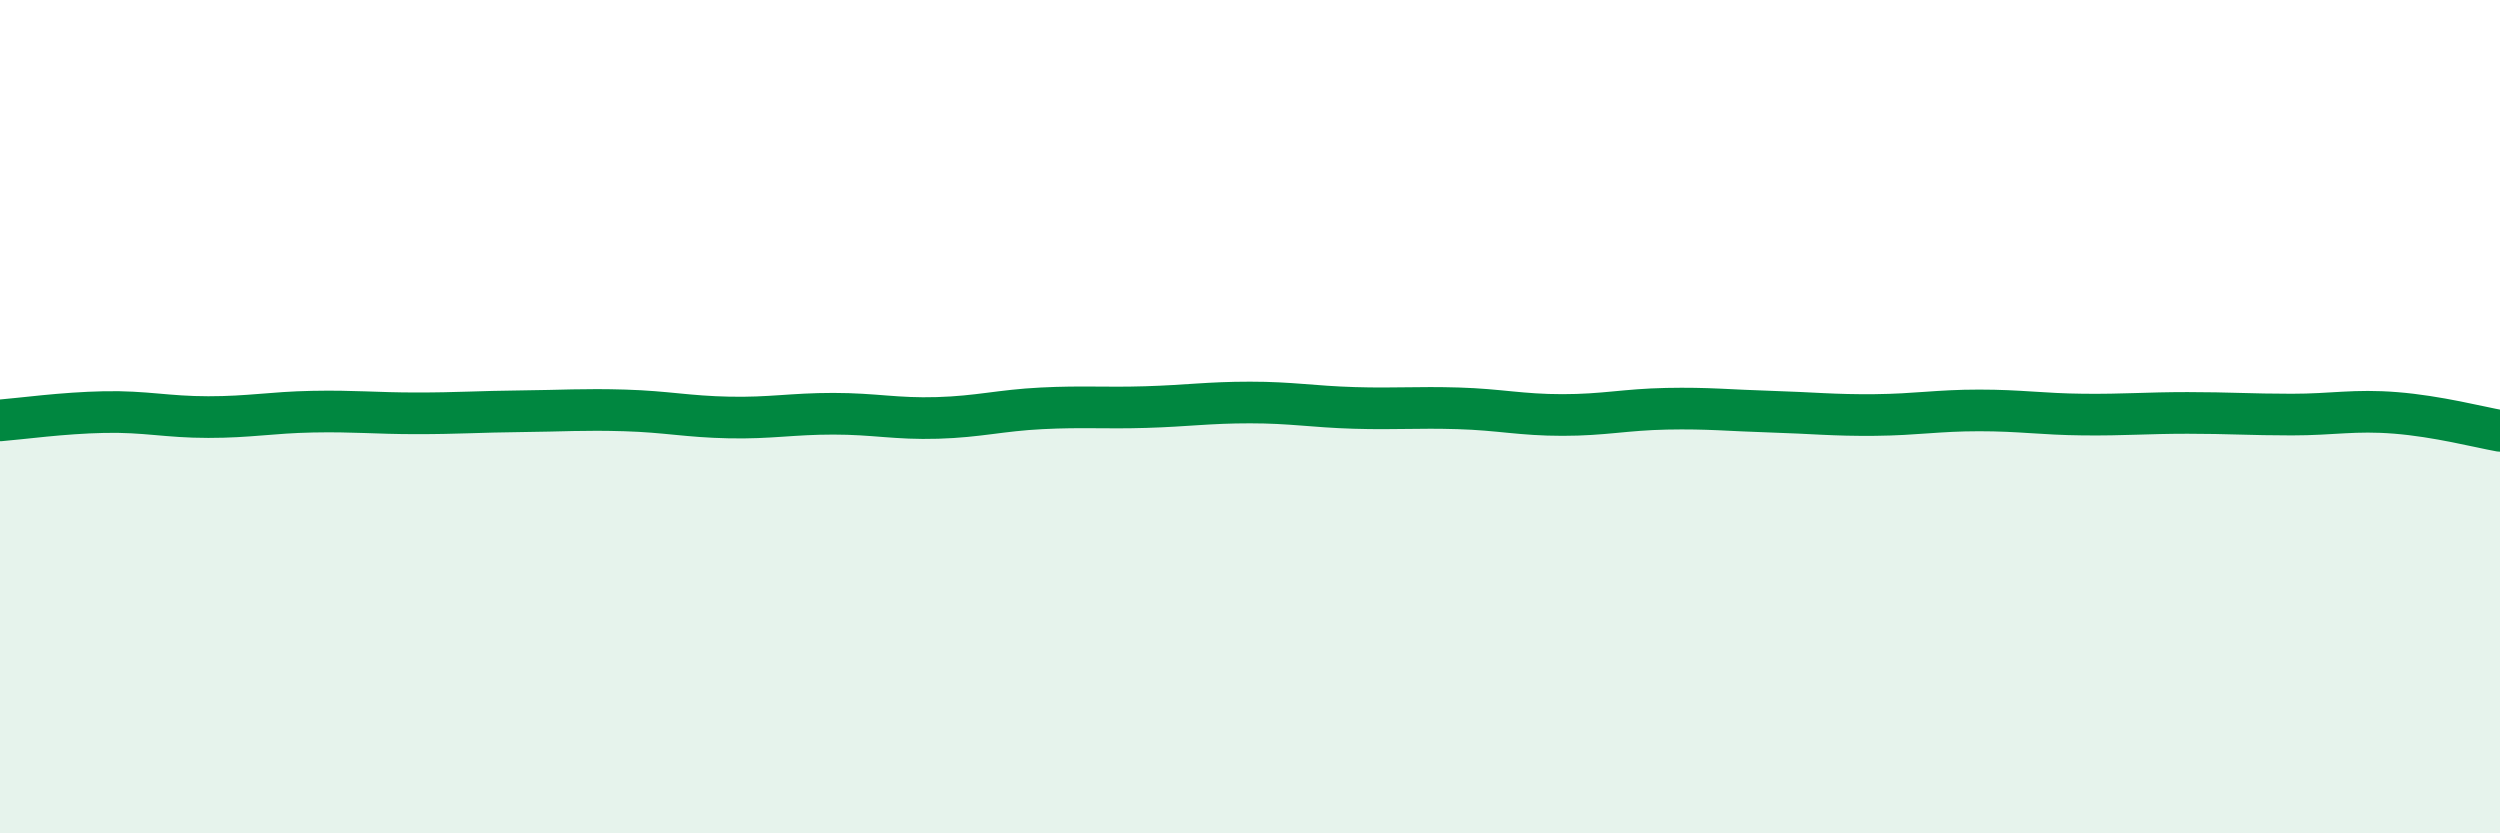
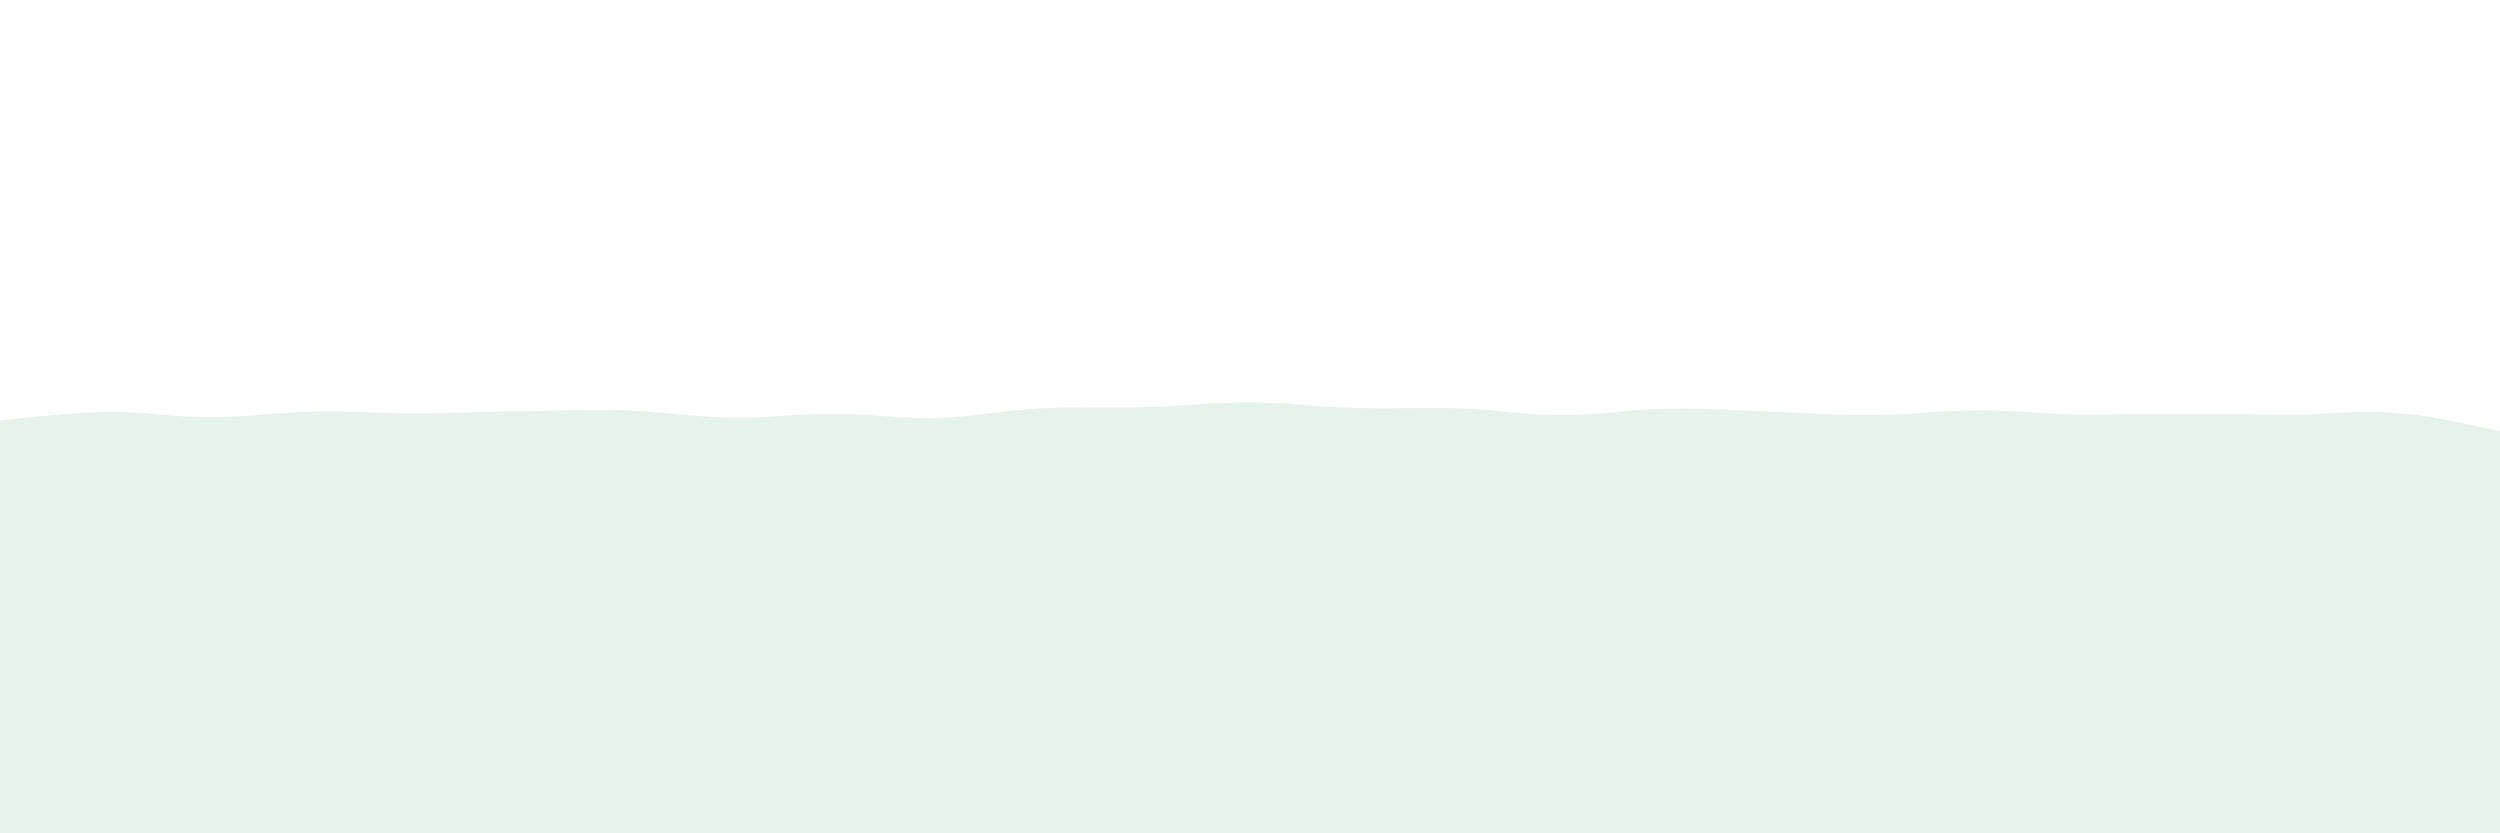
<svg xmlns="http://www.w3.org/2000/svg" width="60" height="20" viewBox="0 0 60 20">
-   <path d="M 0,10.09 C 0.5,10.05 1.5,9.91 2.5,9.89 C 3.5,9.87 4,10.01 5,10.01 C 6,10.01 6.5,9.9 7.5,9.88 C 8.5,9.86 9,9.92 10,9.92 C 11,9.92 11.5,9.88 12.5,9.87 C 13.5,9.86 14,9.82 15,9.85 C 16,9.88 16.5,10 17.5,10.02 C 18.5,10.04 19,9.93 20,9.93 C 21,9.93 21.5,10.06 22.5,10.03 C 23.5,10 24,9.85 25,9.8 C 26,9.75 26.5,9.8 27.5,9.77 C 28.5,9.74 29,9.66 30,9.66 C 31,9.66 31.5,9.76 32.5,9.79 C 33.5,9.82 34,9.77 35,9.8 C 36,9.83 36.5,9.96 37.5,9.96 C 38.5,9.96 39,9.83 40,9.81 C 41,9.79 41.5,9.85 42.5,9.88 C 43.5,9.91 44,9.97 45,9.96 C 46,9.95 46.5,9.85 47.5,9.85 C 48.5,9.85 49,9.94 50,9.95 C 51,9.96 51.5,9.91 52.5,9.91 C 53.5,9.91 54,9.95 55,9.95 C 56,9.95 56.5,9.83 57.5,9.91 C 58.5,9.99 59.5,10.25 60,10.34L60 20L0 20Z" fill="#008740" opacity="0.1" stroke-linecap="round" stroke-linejoin="round" />
-   <path d="M 0,10.09 C 0.5,10.05 1.5,9.91 2.5,9.89 C 3.5,9.87 4,10.01 5,10.01 C 6,10.01 6.5,9.9 7.5,9.88 C 8.5,9.86 9,9.92 10,9.92 C 11,9.92 11.5,9.88 12.5,9.87 C 13.5,9.86 14,9.82 15,9.85 C 16,9.88 16.5,10 17.5,10.02 C 18.5,10.04 19,9.93 20,9.93 C 21,9.93 21.5,10.06 22.5,10.03 C 23.5,10 24,9.85 25,9.8 C 26,9.75 26.5,9.8 27.5,9.77 C 28.5,9.74 29,9.66 30,9.66 C 31,9.66 31.5,9.76 32.5,9.79 C 33.5,9.82 34,9.77 35,9.8 C 36,9.83 36.5,9.96 37.5,9.96 C 38.5,9.96 39,9.83 40,9.81 C 41,9.79 41.5,9.85 42.5,9.88 C 43.5,9.91 44,9.97 45,9.96 C 46,9.95 46.5,9.85 47.5,9.85 C 48.5,9.85 49,9.94 50,9.95 C 51,9.96 51.5,9.91 52.5,9.91 C 53.5,9.91 54,9.95 55,9.95 C 56,9.95 56.5,9.83 57.5,9.91 C 58.5,9.99 59.5,10.25 60,10.34" stroke="#008740" stroke-width="1" fill="none" stroke-linecap="round" stroke-linejoin="round" />
+   <path d="M 0,10.09 C 0.5,10.05 1.5,9.91 2.5,9.89 C 3.5,9.87 4,10.01 5,10.01 C 6,10.01 6.5,9.9 7.5,9.88 C 8.5,9.86 9,9.92 10,9.92 C 11,9.92 11.5,9.88 12.5,9.87 C 13.5,9.86 14,9.82 15,9.85 C 16,9.88 16.5,10 17.5,10.02 C 18.5,10.04 19,9.93 20,9.93 C 21,9.93 21.5,10.06 22.5,10.03 C 23.5,10 24,9.85 25,9.8 C 26,9.75 26.5,9.8 27.5,9.77 C 28.5,9.74 29,9.66 30,9.66 C 31,9.66 31.5,9.76 32.5,9.79 C 33.5,9.82 34,9.77 35,9.8 C 36,9.83 36.5,9.96 37.5,9.96 C 38.5,9.96 39,9.83 40,9.81 C 41,9.79 41.5,9.85 42.5,9.88 C 43.5,9.91 44,9.97 45,9.96 C 46,9.95 46.5,9.85 47.5,9.85 C 48.5,9.85 49,9.94 50,9.95 C 53.5,9.91 54,9.95 55,9.95 C 56,9.95 56.5,9.83 57.5,9.91 C 58.5,9.99 59.5,10.25 60,10.34L60 20L0 20Z" fill="#008740" opacity="0.1" stroke-linecap="round" stroke-linejoin="round" />
</svg>